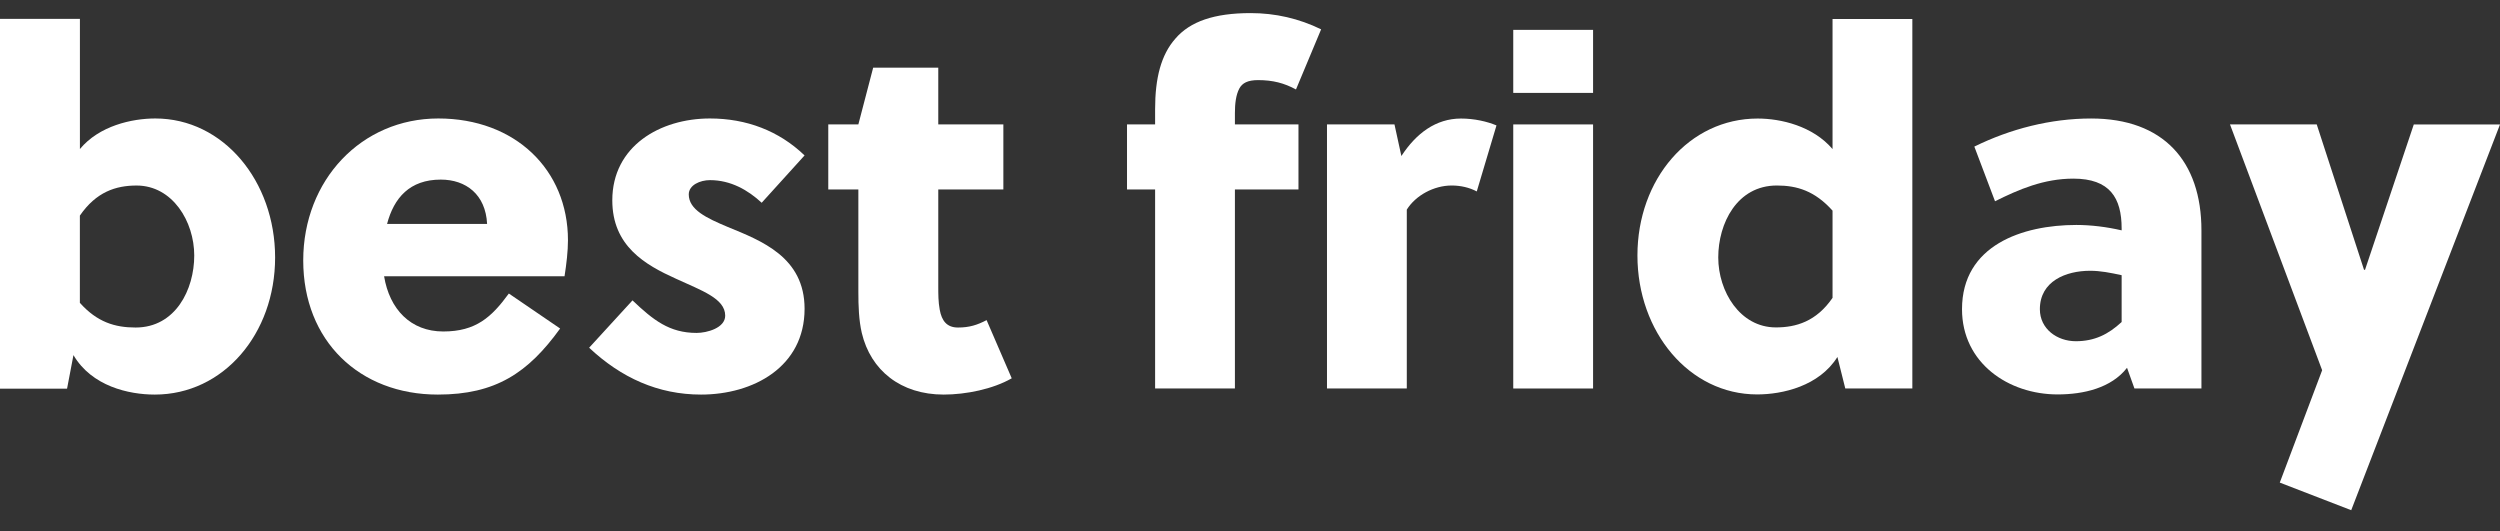
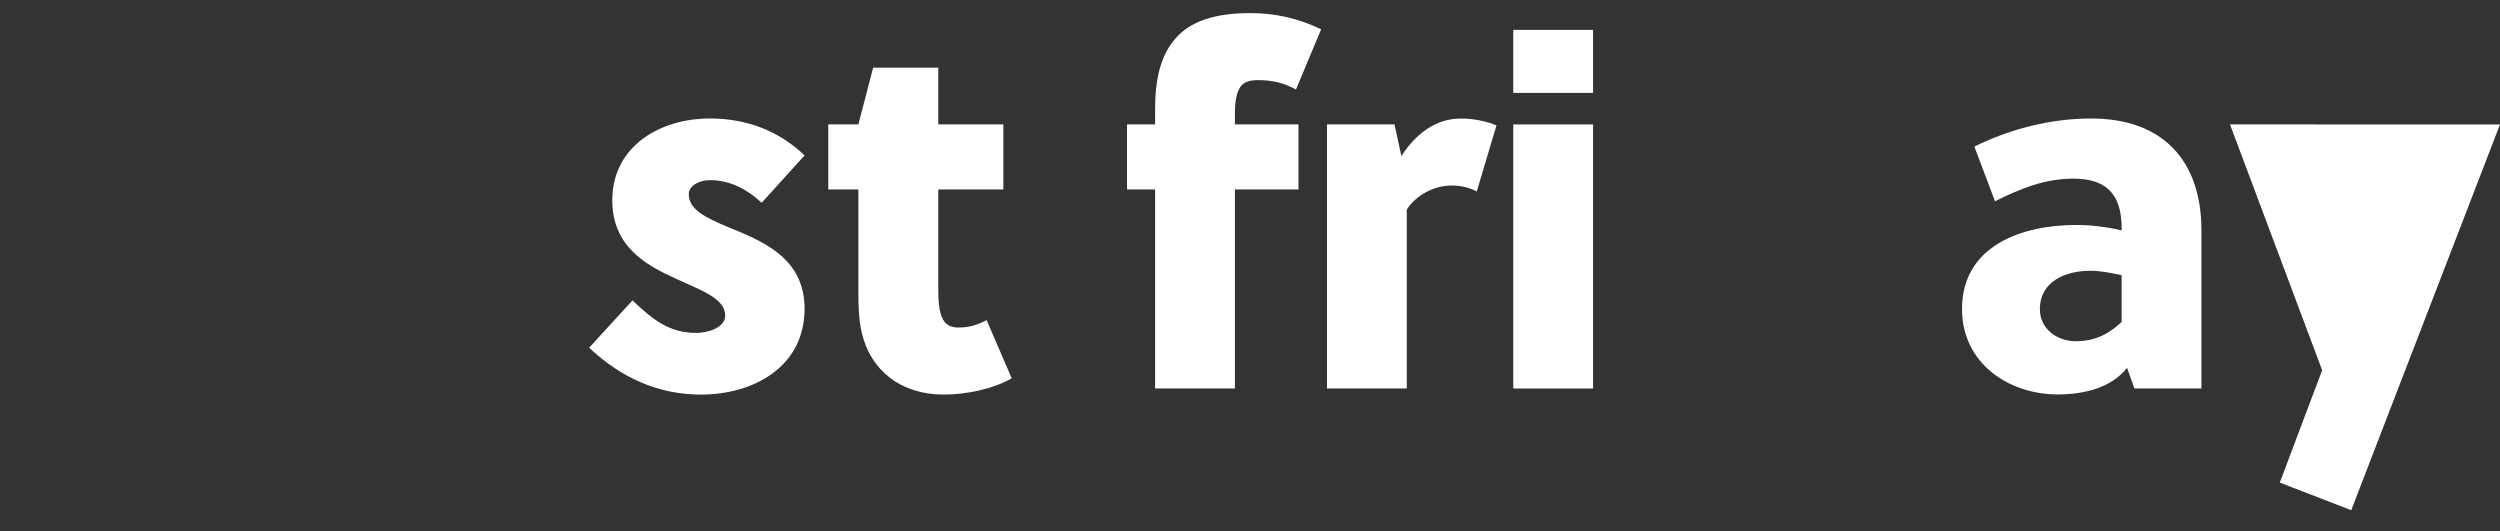
<svg xmlns="http://www.w3.org/2000/svg" width="113" height="24" viewBox="0 0 113 24" fill="none">
  <rect x="0" y="0" width="113" height="24" fill="#333333" stroke="none" />
-   <path d="M0.002 0.854H3.612V6.736C4.482 5.689 5.952 5.355 7.02 5.355C10.097 5.355 12.435 8.185 12.435 11.639C12.435 15.093 10.095 17.835 6.997 17.835C5.816 17.835 4.145 17.457 3.32 16.051L3.031 17.567H0V0.854H0.002ZM3.612 13.69C4.391 14.56 5.194 14.804 6.129 14.804C7.934 14.804 8.78 13.087 8.78 11.55C8.78 10.013 7.8 8.386 6.172 8.386C5.235 8.386 4.346 8.675 3.61 9.746V13.69H3.612Z" fill="white" />
-   <path d="M19.79 17.835C16.247 17.835 13.706 15.406 13.706 11.773C13.706 8.139 16.336 5.355 19.811 5.355C23.287 5.355 25.672 7.673 25.672 10.86C25.672 11.35 25.605 11.928 25.517 12.487H17.361C17.607 13.981 18.563 14.983 20.036 14.983C21.508 14.983 22.22 14.337 23 13.267L25.318 14.849C23.87 16.855 22.4 17.835 19.792 17.835H19.79ZM22.017 10.123C21.951 8.787 21.059 8.118 19.924 8.118C18.52 8.118 17.806 8.942 17.495 10.123H22.02H22.017Z" fill="white" />
  <path d="M34.431 9.167C33.807 8.588 33.027 8.142 32.09 8.142C31.646 8.142 31.132 8.364 31.132 8.787C31.132 9.478 31.935 9.856 32.891 10.257C34.407 10.881 36.367 11.617 36.367 13.957C36.367 16.587 34.048 17.835 31.687 17.835C29.748 17.835 28.077 17.077 26.629 15.717L28.589 13.577C29.526 14.469 30.26 15.048 31.486 15.048C31.954 15.048 32.779 14.825 32.779 14.268C32.779 13.489 31.711 13.133 30.551 12.597C29.17 11.973 27.676 11.127 27.676 9.055C27.676 6.605 29.837 5.355 32.088 5.355C33.738 5.355 35.208 5.912 36.367 7.025L34.428 9.165L34.431 9.167Z" fill="white" />
  <path d="M42.41 8.565V12.932C42.41 13.31 42.41 13.644 42.476 14.001C42.565 14.491 42.789 14.804 43.301 14.804C43.813 14.804 44.171 14.691 44.594 14.469L45.73 17.099C44.883 17.588 43.657 17.835 42.653 17.835C40.715 17.835 39.355 16.742 38.953 15.05C38.819 14.471 38.798 13.824 38.798 13.2V8.565H37.438V5.622H38.798L39.467 3.06H42.41V5.622H45.352V8.565H42.41V8.565Z" fill="white" />
  <path d="M58.579 4.044C58.044 3.754 57.532 3.621 56.865 3.621C56.396 3.621 56.152 3.754 56.019 3.998C55.863 4.288 55.818 4.689 55.818 5.112V5.624H58.691V8.564H55.818V17.56H52.211V8.564H50.941V5.624H52.211V4.933C52.211 3.53 52.478 2.483 53.124 1.749C53.791 0.97 54.883 0.592 56.53 0.592C57.644 0.592 58.713 0.836 59.715 1.326L58.579 4.042V4.044Z" fill="white" />
  <path d="M63.343 7.051C64.01 6.028 64.902 5.358 66.037 5.358C66.64 5.358 67.218 5.492 67.641 5.669L66.75 8.653C66.415 8.474 66.016 8.385 65.614 8.385C64.814 8.385 63.989 8.83 63.587 9.475V17.558H59.98V5.622H63.03L63.341 7.047L63.343 7.051Z" fill="white" />
  <path d="M68.399 4.199V1.35H72.007V4.199H68.399ZM68.399 17.56V5.624H72.007V17.56H68.399Z" fill="white" />
-   <path d="M86.436 17.56H83.407L83.051 16.135C82.226 17.45 80.579 17.828 79.422 17.828C76.35 17.828 74.012 15 74.012 11.548C74.012 8.096 76.35 5.358 79.446 5.358C80.493 5.358 81.939 5.693 82.831 6.738V0.859H86.438V17.56H86.436ZM80.314 8.385C78.511 8.385 77.665 10.099 77.665 11.636C77.665 13.173 78.645 14.799 80.27 14.799C81.184 14.799 82.097 14.531 82.831 13.463V9.521C82.03 8.629 81.227 8.385 80.314 8.385V8.385Z" fill="white" />
  <path d="M96.477 17.56L96.142 16.625C95.43 17.538 94.182 17.828 93.003 17.828C90.777 17.828 88.683 16.403 88.683 13.976C88.683 11.081 91.423 10.168 93.849 10.168C94.516 10.168 95.229 10.257 95.898 10.412V10.324C95.898 8.944 95.363 8.074 93.716 8.074C92.379 8.074 91.244 8.564 90.175 9.097L89.24 6.626C90.866 5.825 92.692 5.356 94.519 5.356C97.791 5.356 99.505 7.293 99.505 10.41V17.558H96.477V17.56ZM95.898 12.439C95.386 12.327 94.939 12.239 94.473 12.239C93.383 12.239 92.202 12.707 92.202 13.976C92.202 14.868 92.981 15.423 93.828 15.423C94.674 15.423 95.298 15.112 95.898 14.555V12.439Z" fill="white" />
-   <path d="M104.717 5.626L106.854 12.195H106.899L109.103 5.626H113L106.275 23.061L103.046 21.813L104.961 16.735L100.796 5.624H104.715L104.717 5.626Z" fill="white" />
+   <path d="M104.717 5.626H106.899L109.103 5.626H113L106.275 23.061L103.046 21.813L104.961 16.735L100.796 5.624H104.715L104.717 5.626Z" fill="white" />
</svg>